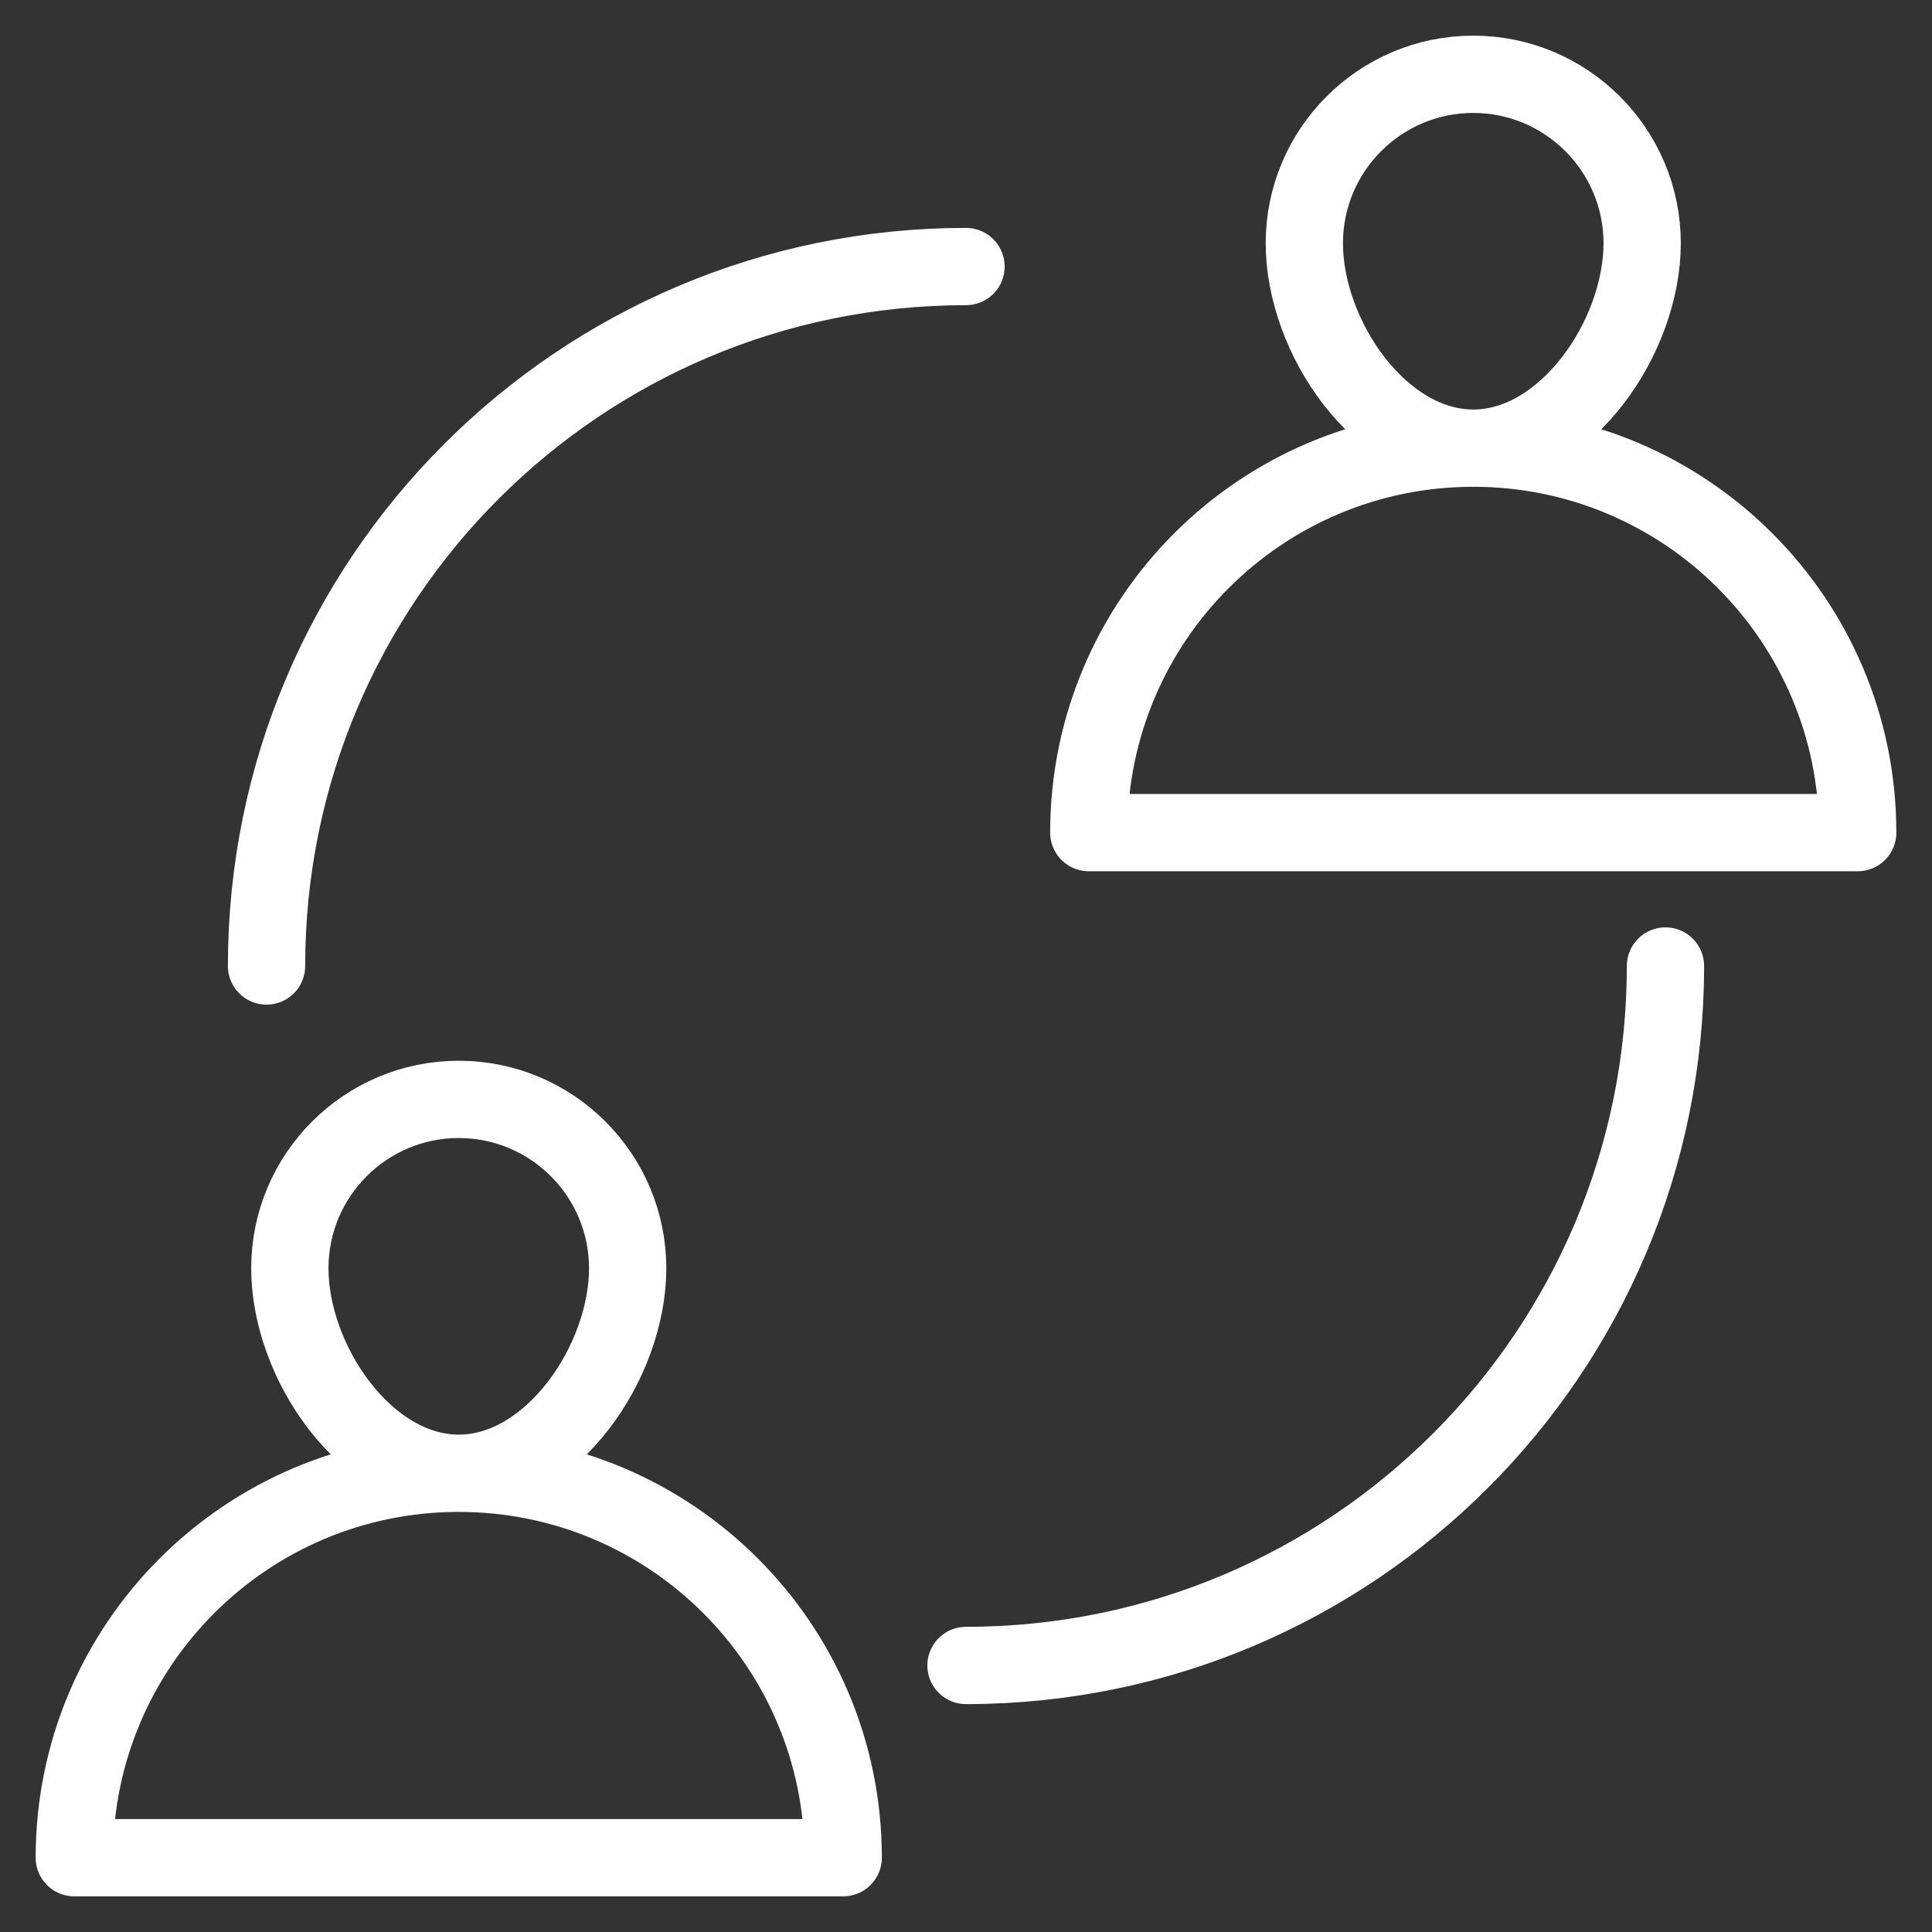
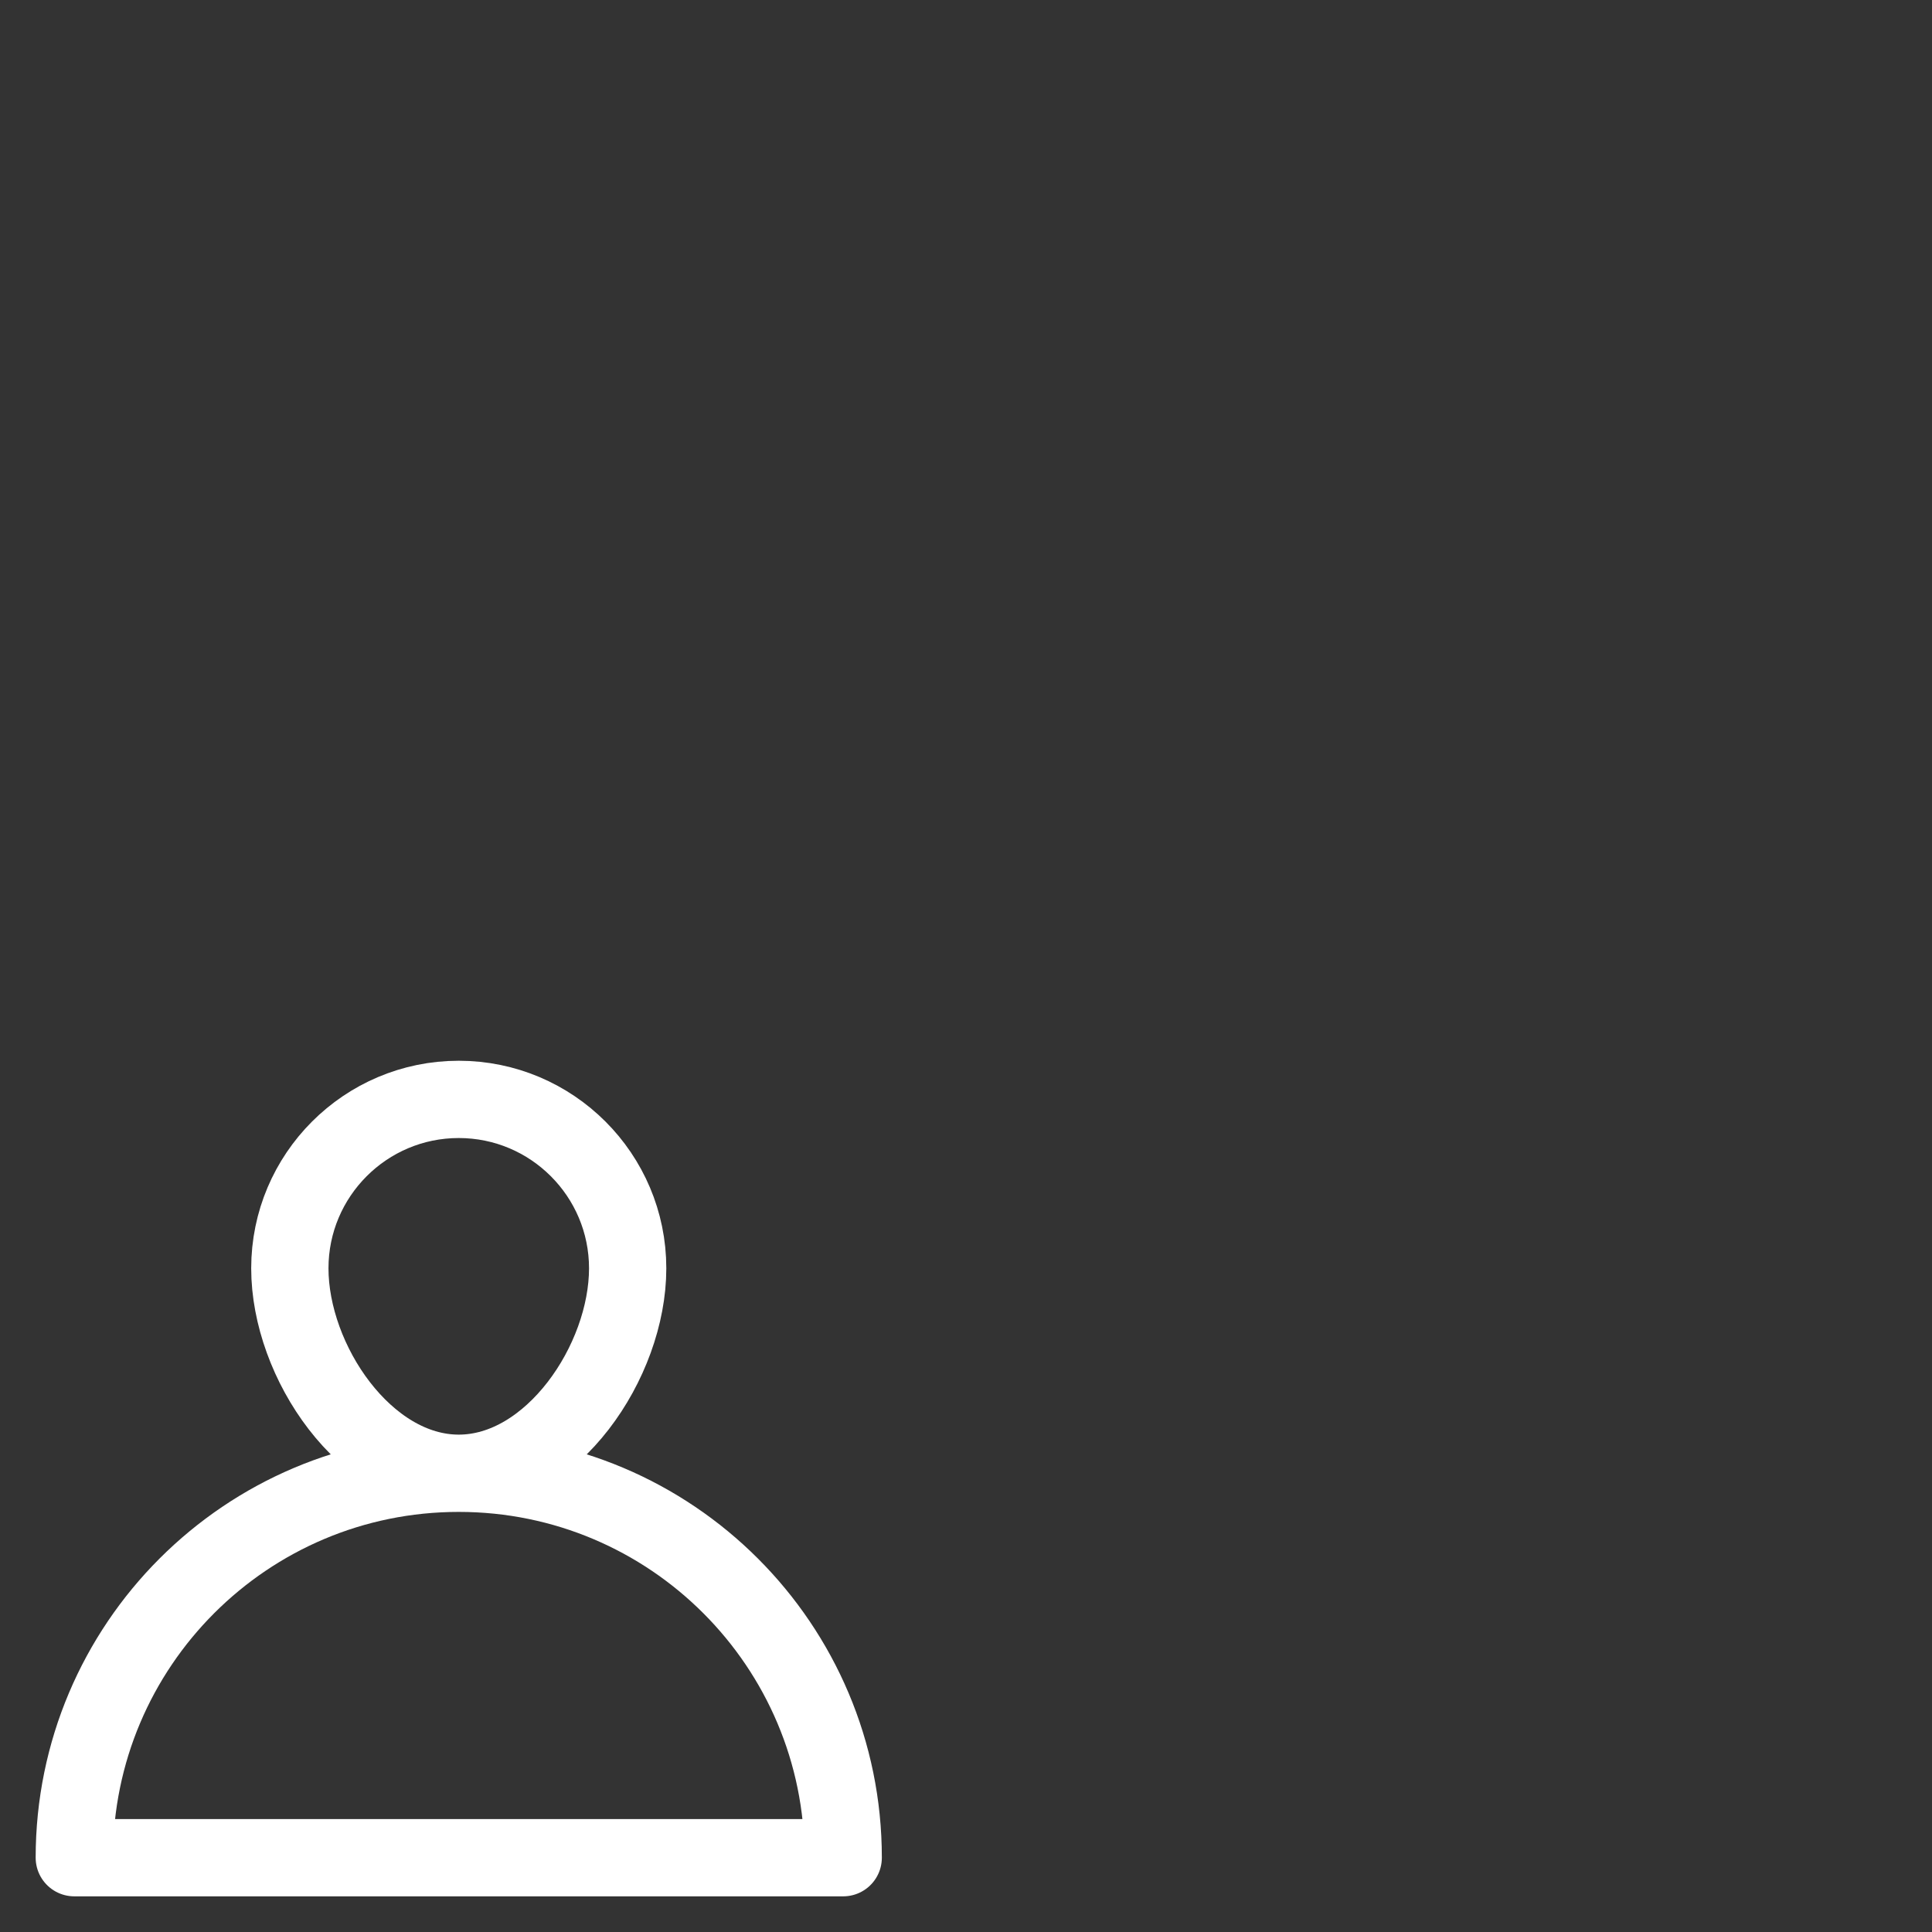
<svg xmlns="http://www.w3.org/2000/svg" width="50" height="50" viewBox="0 0 50 50" fill="none">
  <rect x="0" y="0" width="50" height="50" fill="#333333" stroke="none" />
  <g clip-path="url(#clip0_259_147)">
    <path d="M1.923 48.077H21.822C21.822 42.582 17.368 38.128 11.872 38.128C6.376 38.128 1.923 42.582 1.923 48.077ZM11.872 38.128C14.285 38.128 16.244 35.236 16.244 32.824C16.244 30.412 14.285 28.452 11.872 28.452C9.46 28.452 7.501 30.412 7.501 32.824C7.501 35.236 9.461 38.128 11.872 38.128V38.128Z" stroke="white" stroke-width="2" stroke-miterlimit="10" stroke-linecap="round" stroke-linejoin="round" />
-     <path d="M28.178 21.548H48.077C48.077 16.052 43.623 11.598 38.128 11.598C32.633 11.598 28.178 16.052 28.178 21.548ZM38.128 11.598C40.539 11.598 42.499 8.707 42.499 6.295C42.499 3.884 40.539 1.923 38.128 1.923C35.715 1.923 33.756 3.883 33.756 6.295C33.756 8.708 35.715 11.598 38.128 11.598Z" stroke="white" stroke-width="2" stroke-miterlimit="10" stroke-linecap="round" stroke-linejoin="round" />
-     <path d="M6.898 25C6.898 15.003 15.003 6.898 25 6.898M43.102 25C43.102 34.997 34.997 43.102 25 43.102" stroke="white" stroke-width="2" stroke-miterlimit="10" stroke-linecap="round" stroke-linejoin="round" />
  </g>
  <defs>
    <clipPath id="clip0_259_147">
      <rect width="50" height="50" fill="white" />
    </clipPath>
  </defs>
</svg>